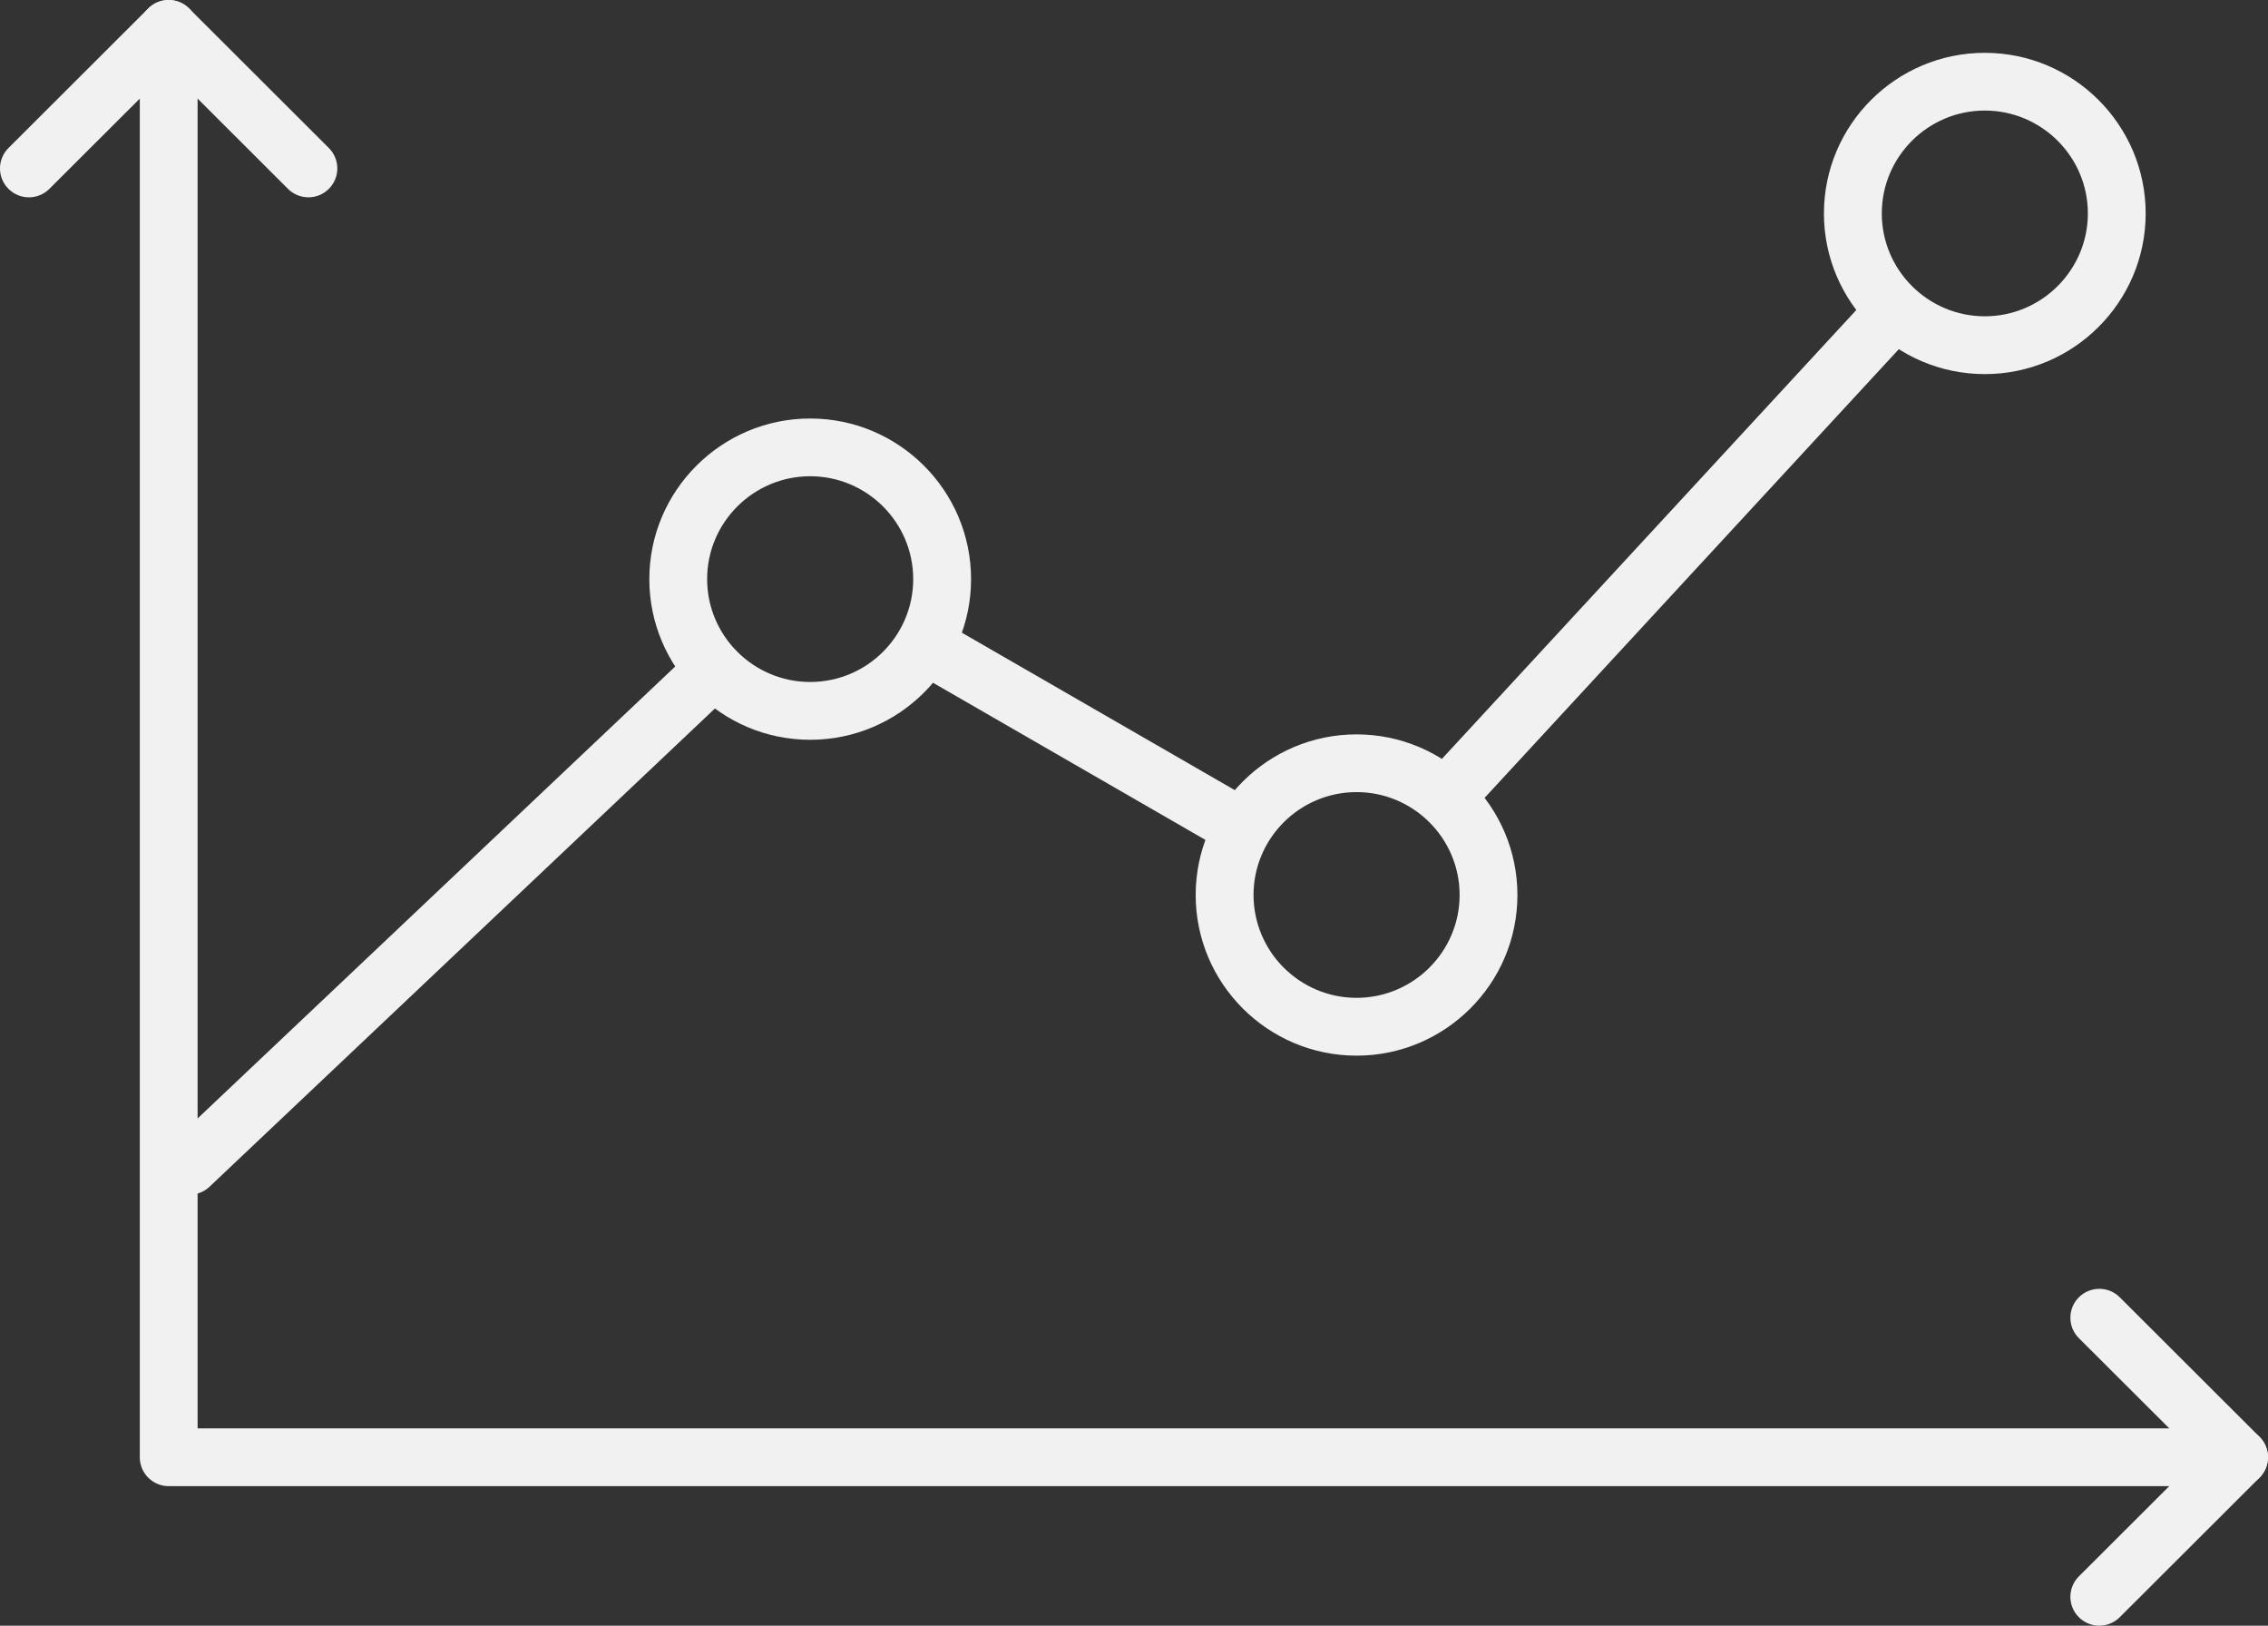
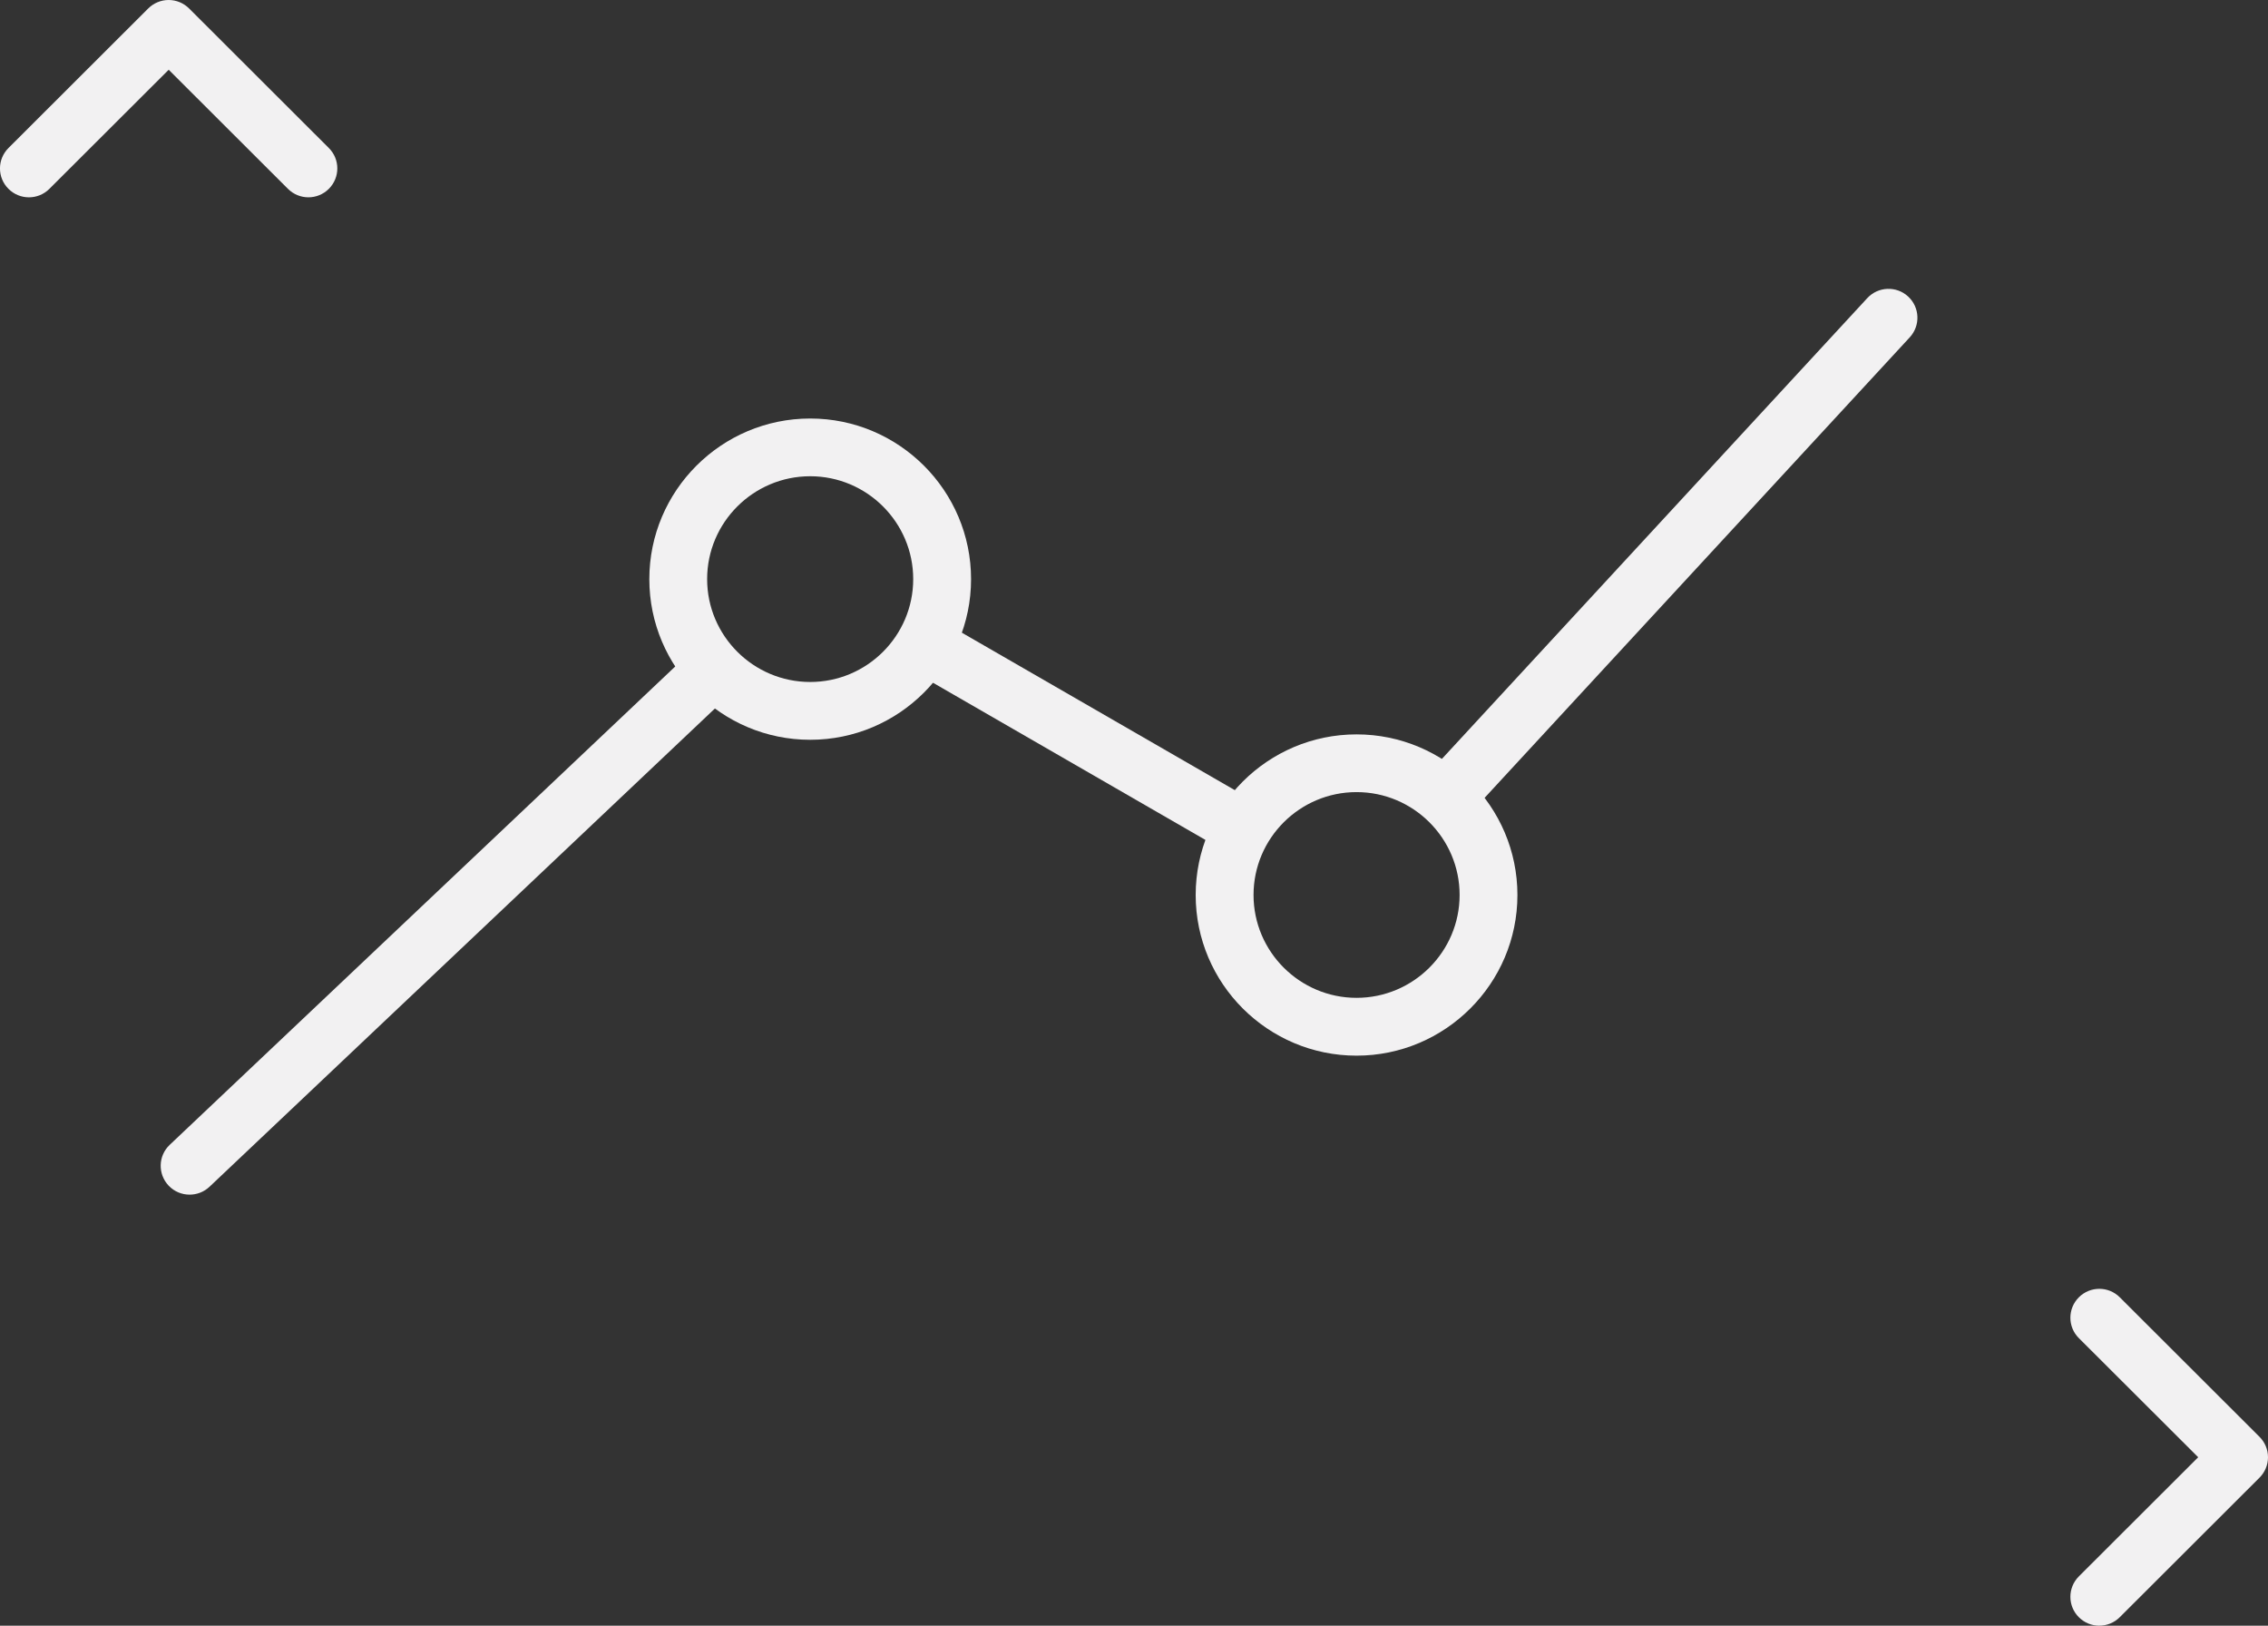
<svg xmlns="http://www.w3.org/2000/svg" width="240" height="172" viewBox="0 0 240 172" fill="none">
  <rect x="0" y="0" width="240" height="172" fill="#333333" stroke="none" />
  <g clip-path="url(#clip0_1_243)">
    <path d="M153.814 86.518C153.072 86.518 152.33 86.25 151.743 85.709C150.501 84.564 150.423 82.633 151.566 81.392L197.592 31.546C198.735 30.306 200.674 30.224 201.916 31.369C203.159 32.514 203.236 34.445 202.094 35.686L156.067 85.532C155.462 86.186 154.643 86.518 153.814 86.518Z" fill="#F2F1F2" />
    <path d="M130.979 90.362C130.46 90.362 129.932 90.231 129.449 89.954L97.146 71.322C95.68 70.477 95.18 68.609 96.026 67.146C96.868 65.683 98.744 65.183 100.205 66.028L132.508 84.659C133.974 85.505 134.474 87.372 133.628 88.836C133.063 89.817 132.035 90.362 130.974 90.362H130.979Z" fill="#F2F1F2" />
    <path d="M20.064 126.394C19.253 126.394 18.443 126.076 17.843 125.44C16.682 124.213 16.732 122.281 17.961 121.123L72.731 69.305C73.96 68.146 75.894 68.196 77.06 69.423C78.22 70.65 78.17 72.581 76.941 73.74L22.171 125.558C21.579 126.117 20.824 126.394 20.064 126.394Z" fill="#F2F1F2" />
    <path d="M85.735 78.27C76.35 78.27 68.712 70.645 68.712 61.275C68.712 51.905 76.35 44.279 85.735 44.279C95.121 44.279 102.758 51.905 102.758 61.275C102.758 70.645 95.121 78.27 85.735 78.27ZM85.735 50.387C79.722 50.387 74.829 55.272 74.829 61.27C74.829 67.269 79.722 72.154 85.735 72.154C91.748 72.154 96.636 67.269 96.636 61.27C96.636 55.272 91.743 50.387 85.735 50.387Z" fill="#F2F1F2" />
    <path d="M143.55 111.689C134.165 111.689 126.527 104.064 126.527 94.693C126.527 85.323 134.165 77.698 143.55 77.698C152.936 77.698 160.574 85.323 160.574 94.693C160.574 104.064 152.936 111.689 143.55 111.689ZM143.55 83.805C137.538 83.805 132.649 88.69 132.649 94.689C132.649 100.687 137.542 105.572 143.55 105.572C149.559 105.572 154.456 100.687 154.456 94.689C154.456 88.69 149.563 83.805 143.55 83.805Z" fill="#F2F1F2" />
-     <path d="M210.032 39.58C200.646 39.58 193.009 31.955 193.009 22.585C193.009 13.215 200.646 5.589 210.032 5.589C219.417 5.589 227.055 13.215 227.055 22.585C227.055 31.955 219.417 39.58 210.032 39.58ZM210.032 11.697C204.019 11.697 199.131 16.582 199.131 22.58C199.131 28.579 204.024 33.464 210.032 33.464C216.04 33.464 220.938 28.579 220.938 22.58C220.938 16.582 216.045 11.697 210.032 11.697Z" fill="#F2F1F2" />
-     <path d="M236.937 157.236H17.852C16.163 157.236 14.793 155.868 14.793 154.182V3.054C14.793 1.368 16.163 0 17.852 0C19.54 0 20.91 1.368 20.91 3.054V151.124H236.937C238.625 151.124 239.995 152.492 239.995 154.177C239.995 155.863 238.625 157.231 236.937 157.231V157.236Z" fill="#F2F1F2" />
    <path d="M32.635 20.876C31.852 20.876 31.07 20.576 30.473 19.981L17.852 7.38L5.225 19.981C4.028 21.176 2.094 21.176 0.897 19.981C-0.301 18.791 -0.301 16.855 0.897 15.659L15.685 0.895C16.258 0.323 17.037 0 17.847 0C18.657 0 19.435 0.323 20.009 0.895L34.797 15.659C35.994 16.85 35.994 18.786 34.797 19.981C34.201 20.576 33.418 20.876 32.635 20.876Z" fill="#F2F1F2" />
    <path d="M222.148 172C221.365 172 220.583 171.7 219.986 171.105C218.789 169.914 218.789 167.978 219.986 166.783L232.613 154.178L219.986 141.576C218.789 140.386 218.789 138.45 219.986 137.255C221.183 136.06 223.118 136.06 224.315 137.255L239.103 152.019C239.677 152.592 240 153.369 240 154.178C240 154.986 239.677 155.763 239.103 156.336L224.315 171.1C223.719 171.696 222.936 171.996 222.153 171.996L222.148 172Z" fill="#F2F1F2" />
  </g>
  <defs>
    <clipPath id="clip0_1_243">
      <rect width="240" height="172" fill="white" />
    </clipPath>
  </defs>
</svg>